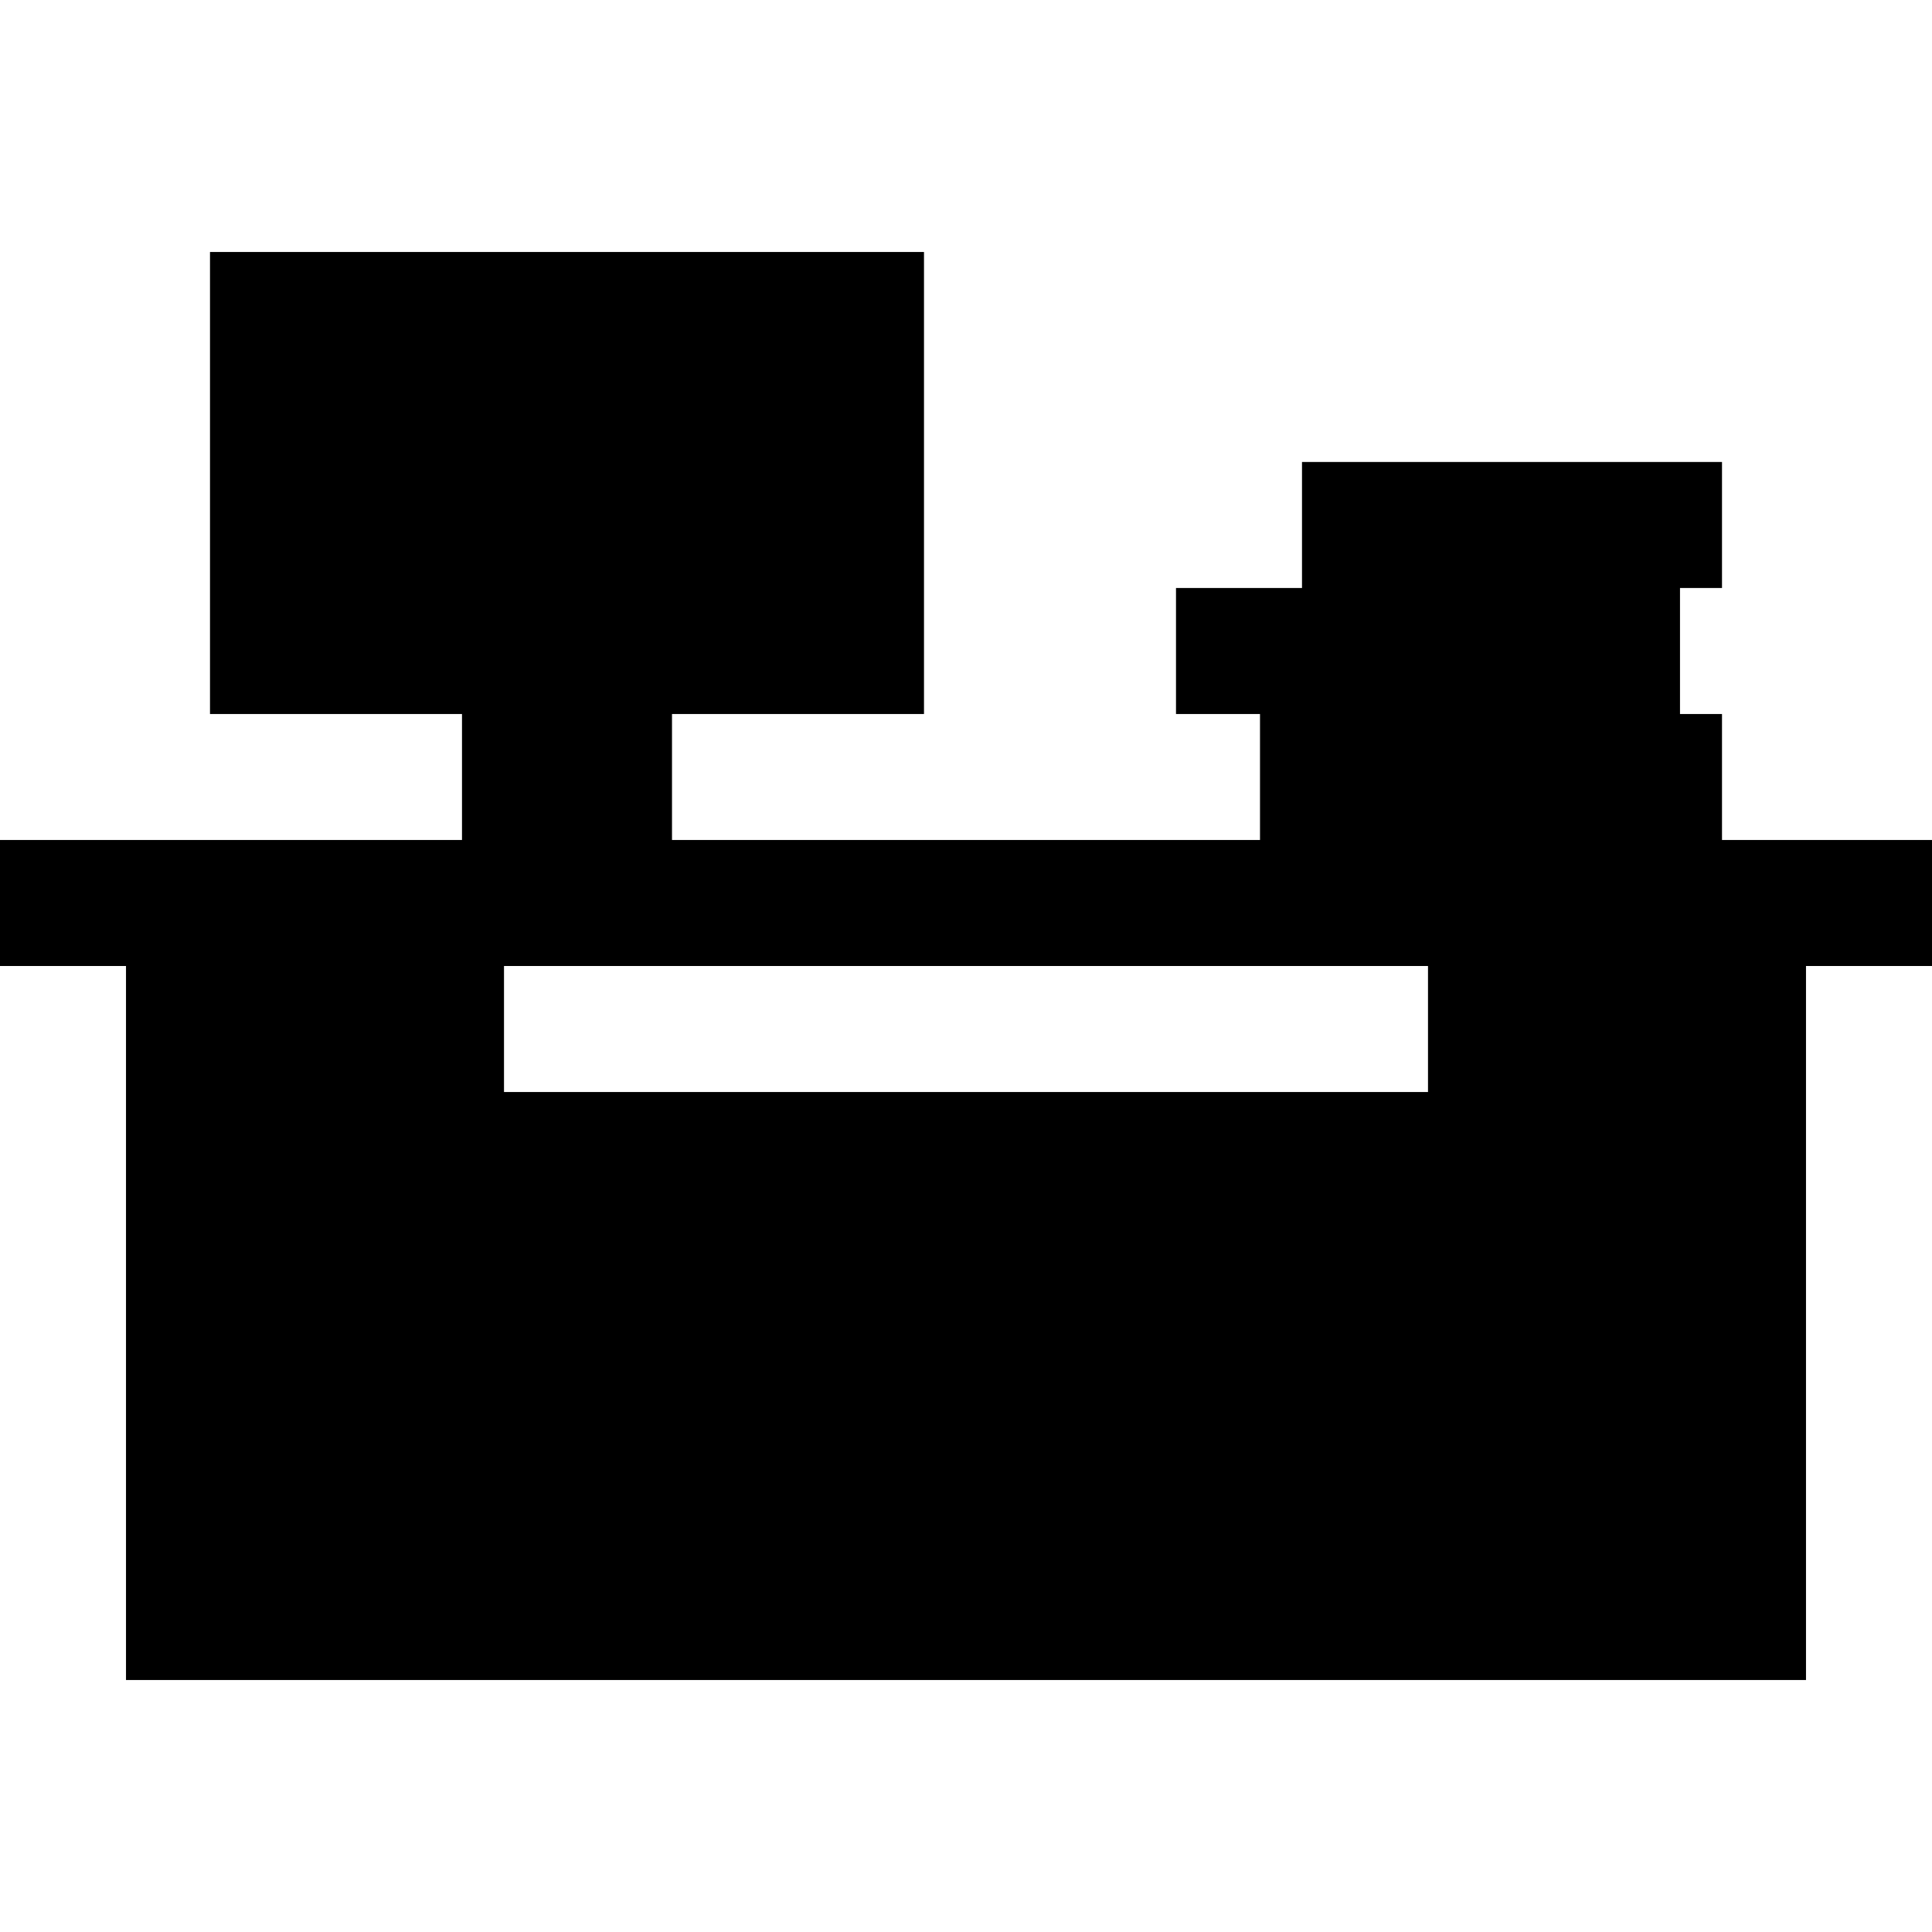
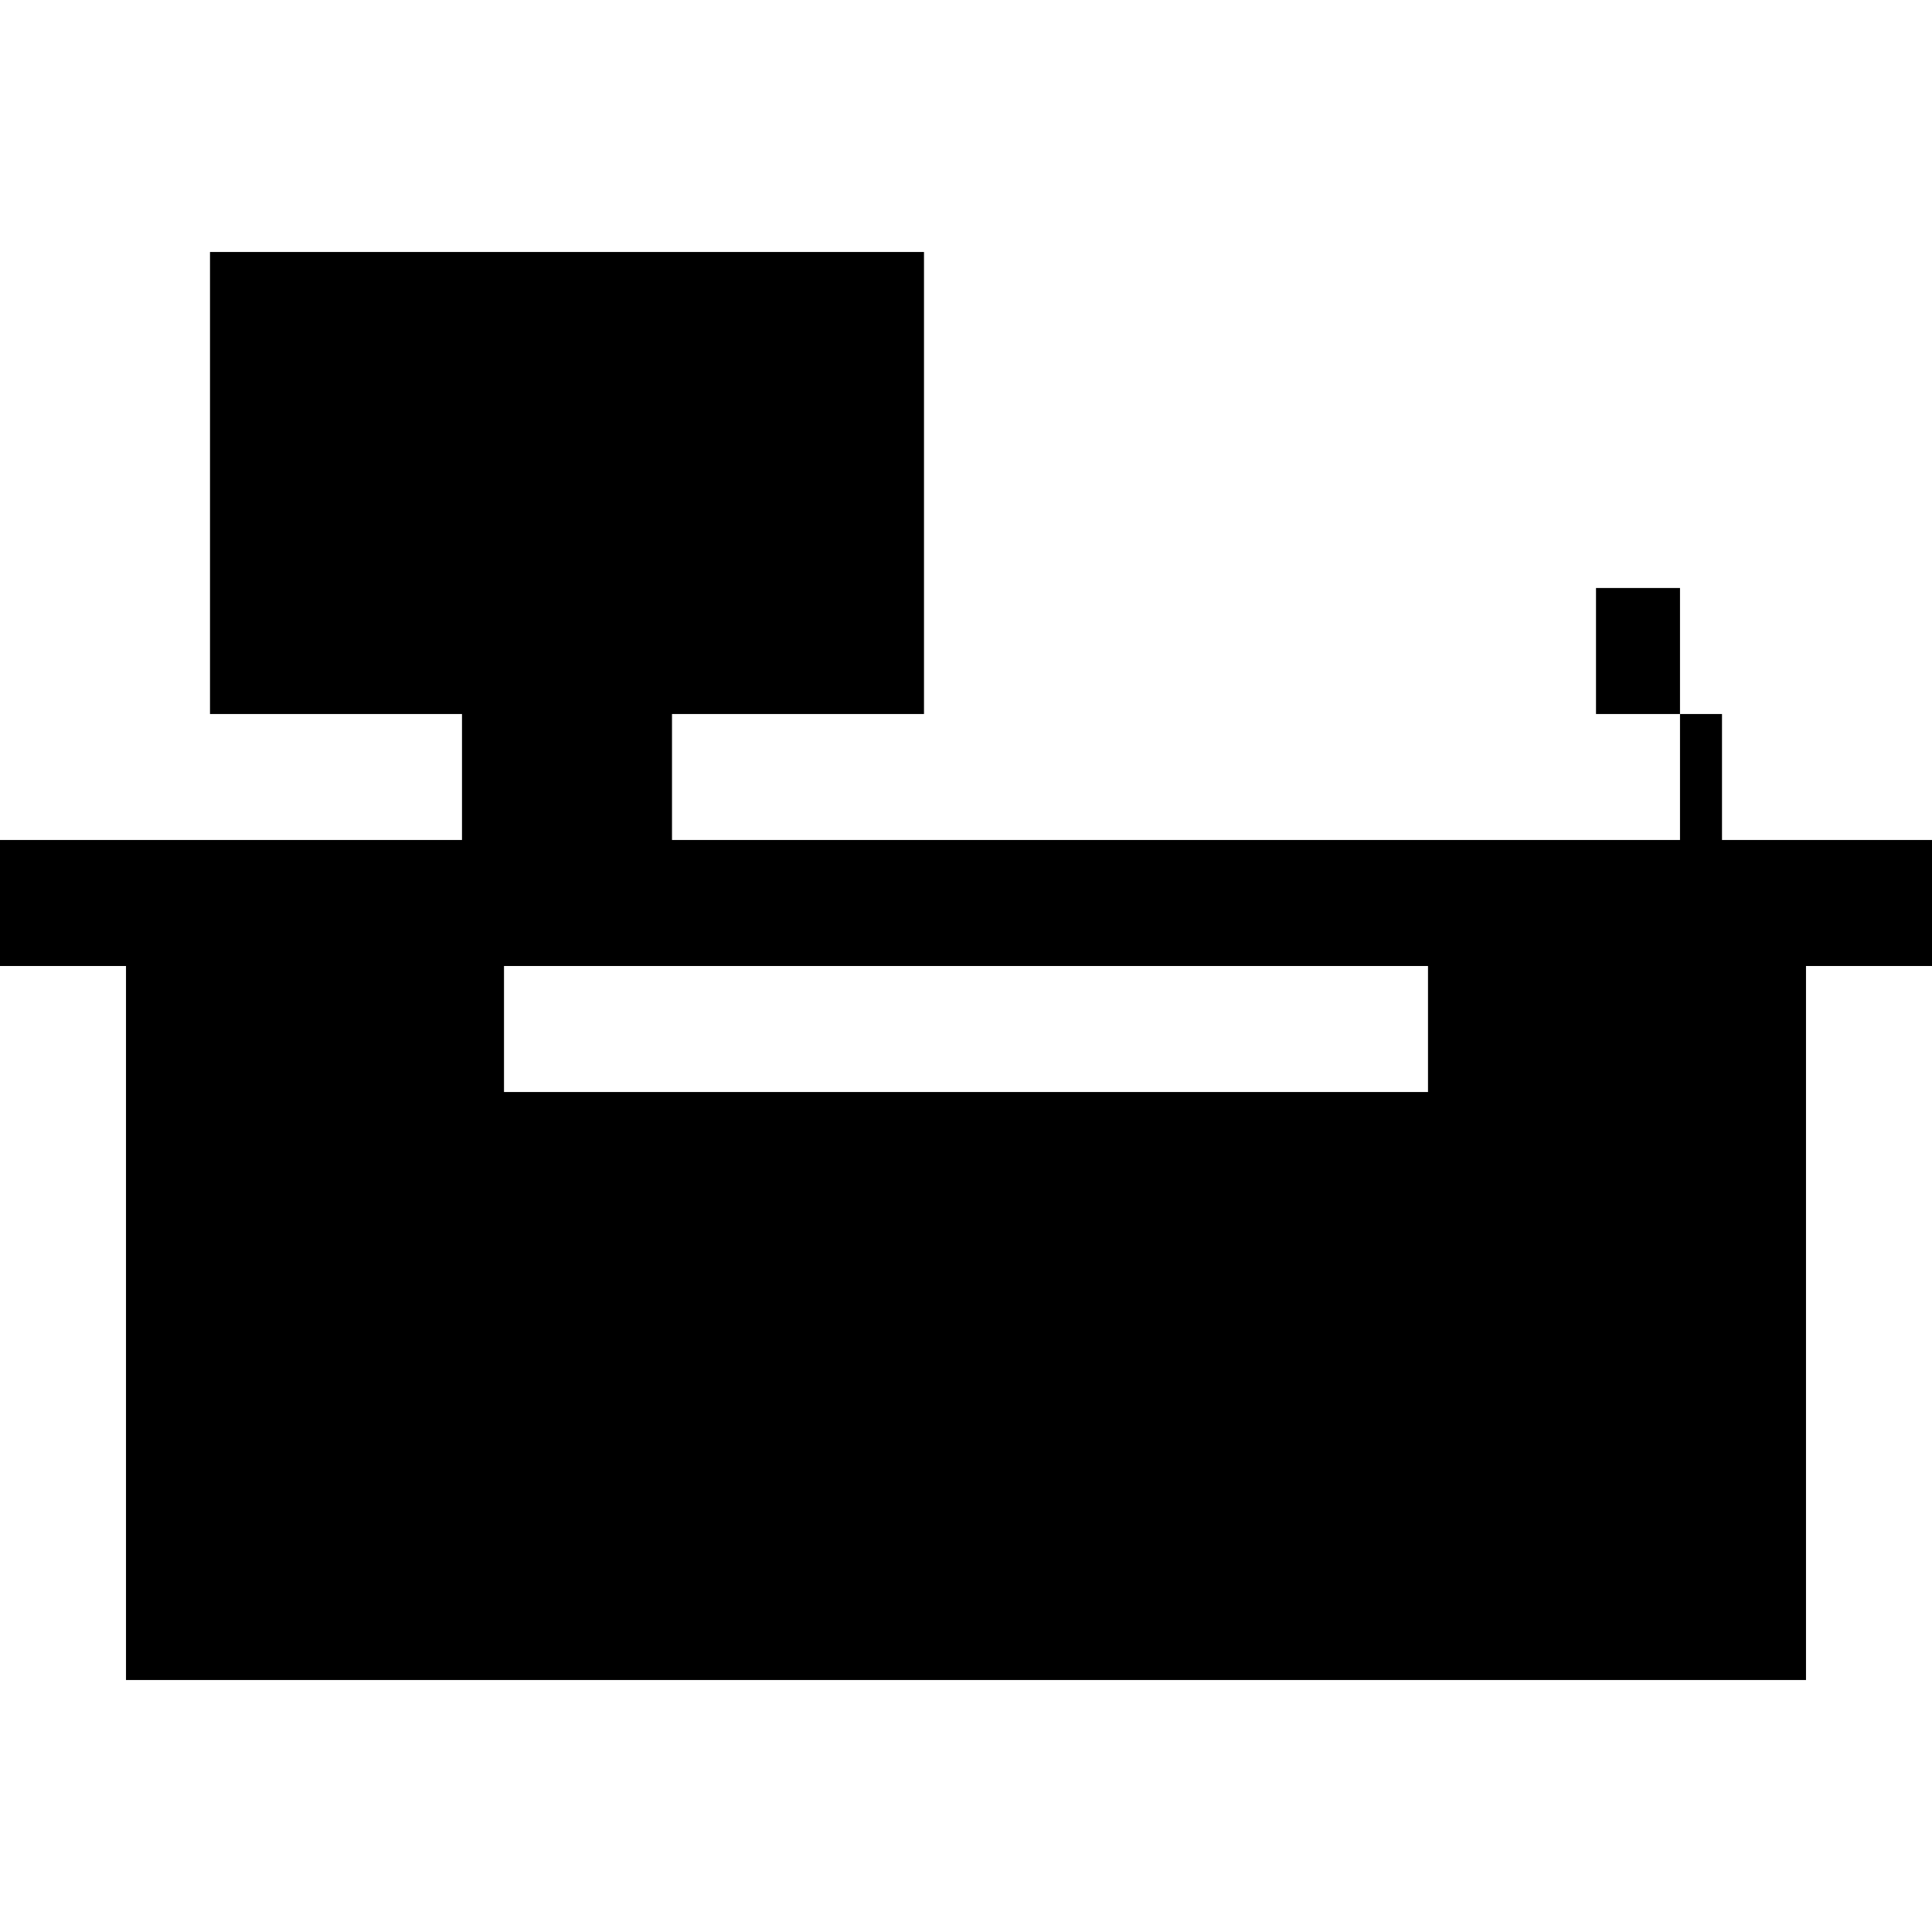
<svg xmlns="http://www.w3.org/2000/svg" fill="#000000" height="800px" width="800px" version="1.1" id="Capa_1" viewBox="0 0 460 460" xml:space="preserve">
  <g id="XMLID_40_">
-     <path id="XMLID_90_" d="M460,200h-50v-30h-10v-30h10v-30H310v30h-30v30h20v30H160v-30h60V60H50v110h60v30H0v30h30v170h400V230h30   V200z M120,260v-30h220v30H120z" />
+     <path id="XMLID_90_" d="M460,200h-50v-30h-10v-30h10v-30v30h-30v30h20v30H160v-30h60V60H50v110h60v30H0v30h30v170h400V230h30   V200z M120,260v-30h220v30H120z" />
  </g>
</svg>